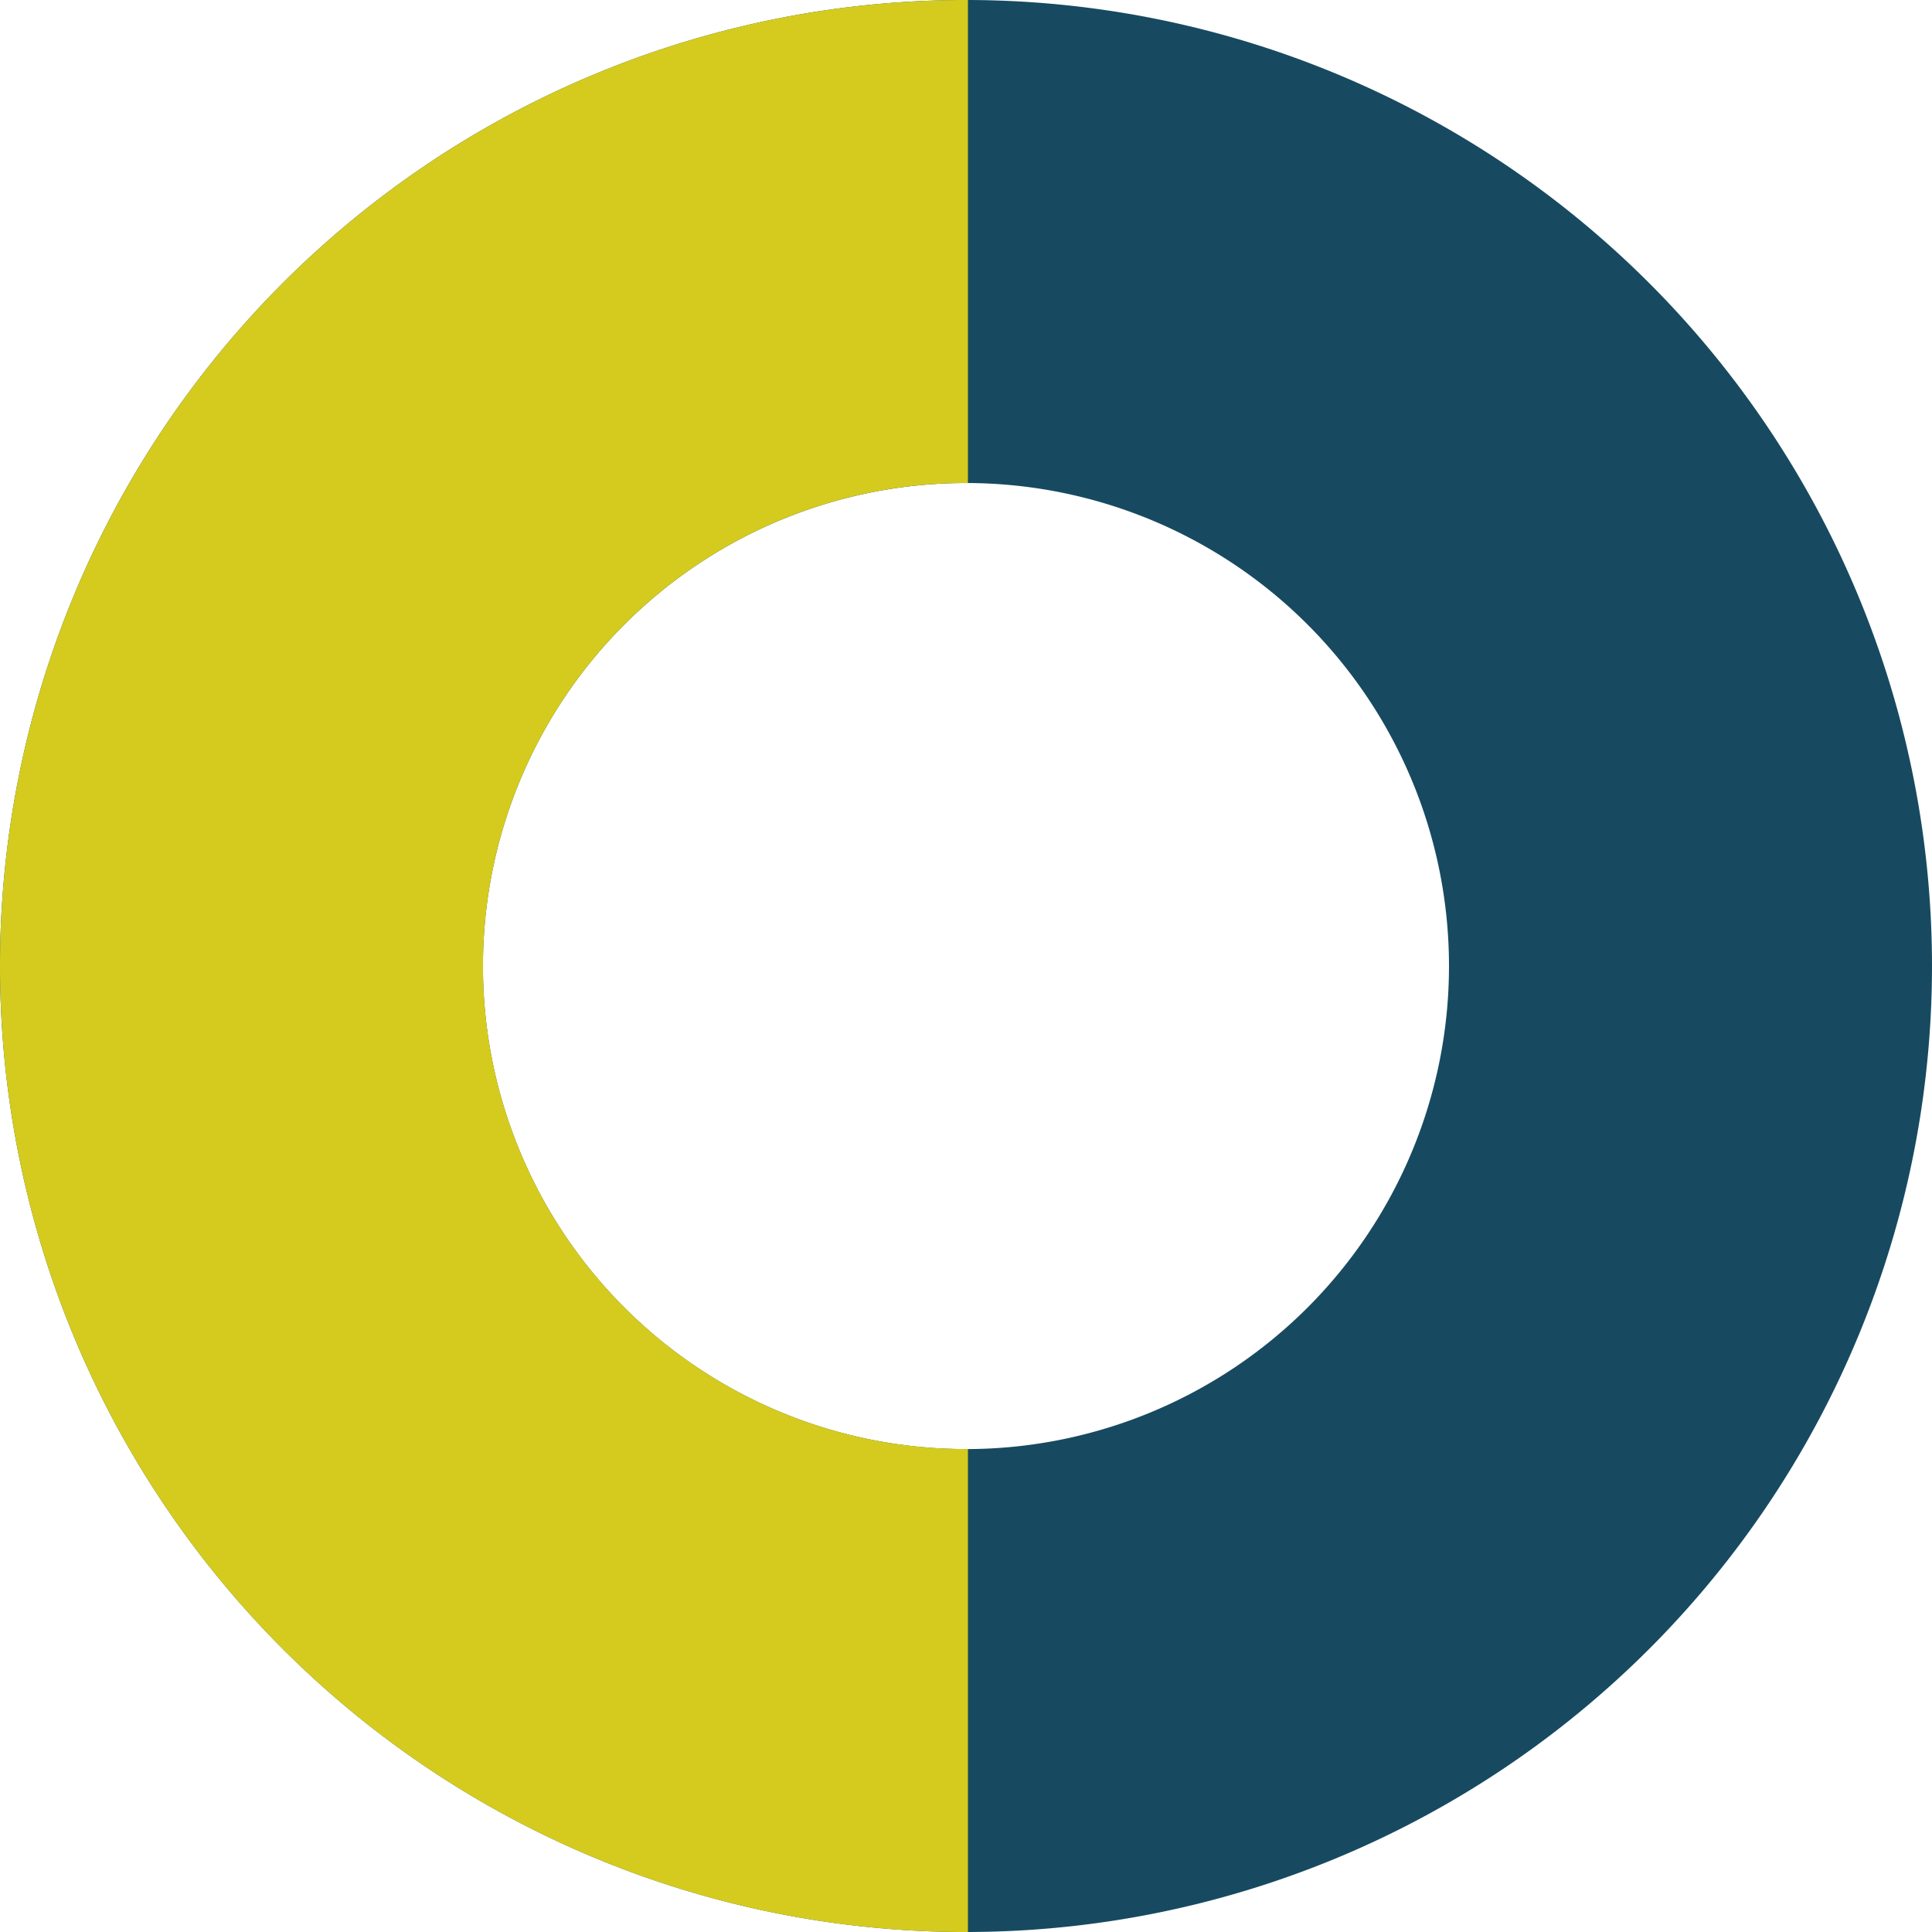
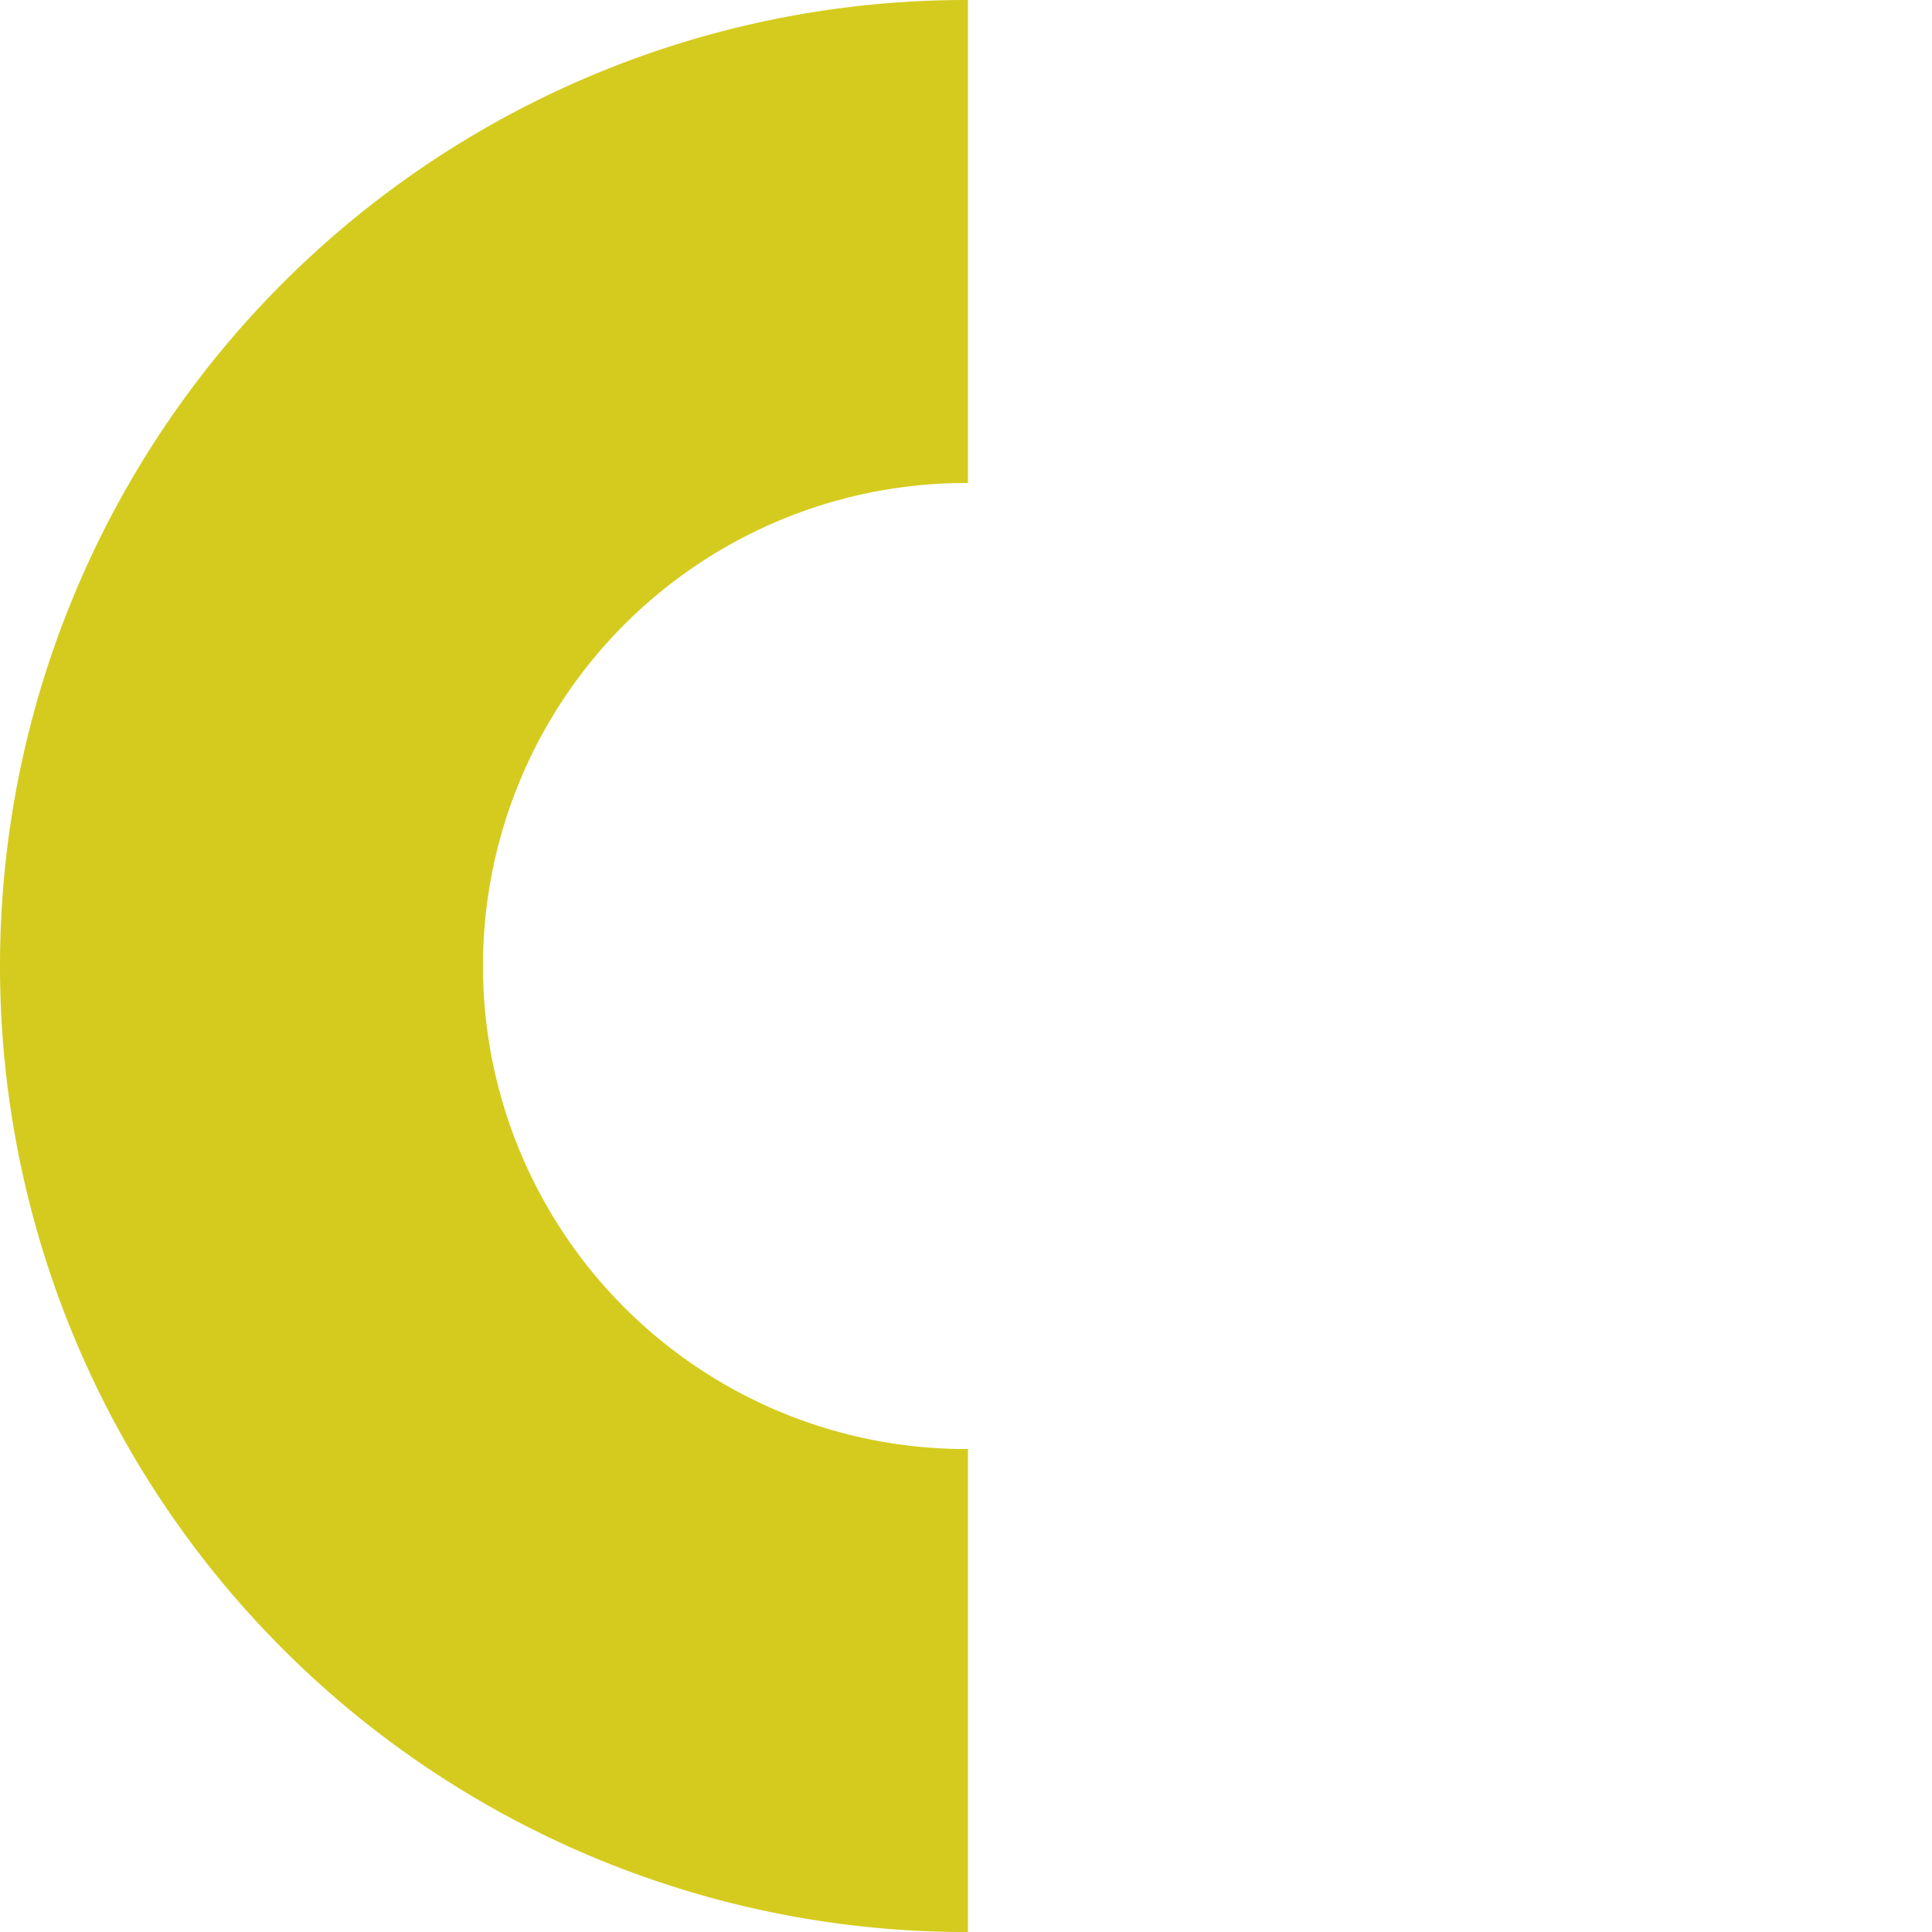
<svg xmlns="http://www.w3.org/2000/svg" width="73.158" height="73.159" viewBox="0 0 73.158 73.159">
  <defs>
    <clipPath id="clip-path">
      <rect id="Rectangle_672" data-name="Rectangle 672" width="73.158" height="73.159" fill="#fff" />
    </clipPath>
  </defs>
  <g id="Group_1509" data-name="Group 1509" transform="translate(0)">
    <g id="Group_1333" data-name="Group 1333" transform="translate(0)" clip-path="url(#clip-path)">
-       <path id="Path_586" data-name="Path 586" d="M36.579,0h0A36.578,36.578,0,0,0,0,36.579v0a36.579,36.579,0,1,0,73.158,0v0A36.58,36.58,0,0,0,36.579,0M54.868,36.581a18.29,18.29,0,0,1-36.581,0v0a18.29,18.29,0,0,1,36.581,0Z" transform="translate(0 0)" fill="#174a60" />
      <path id="Path_587" data-name="Path 587" d="M36.579,54.87h0A18.289,18.289,0,0,1,18.289,36.581v0A18.289,18.289,0,0,1,36.579,18.289l.073,0V0l-.073,0A36.578,36.578,0,0,0,0,36.579v0A36.578,36.578,0,0,0,36.579,73.159l.073,0V54.868l-.073,0" transform="translate(0 0)" fill="#d5cb1e" />
    </g>
  </g>
</svg>